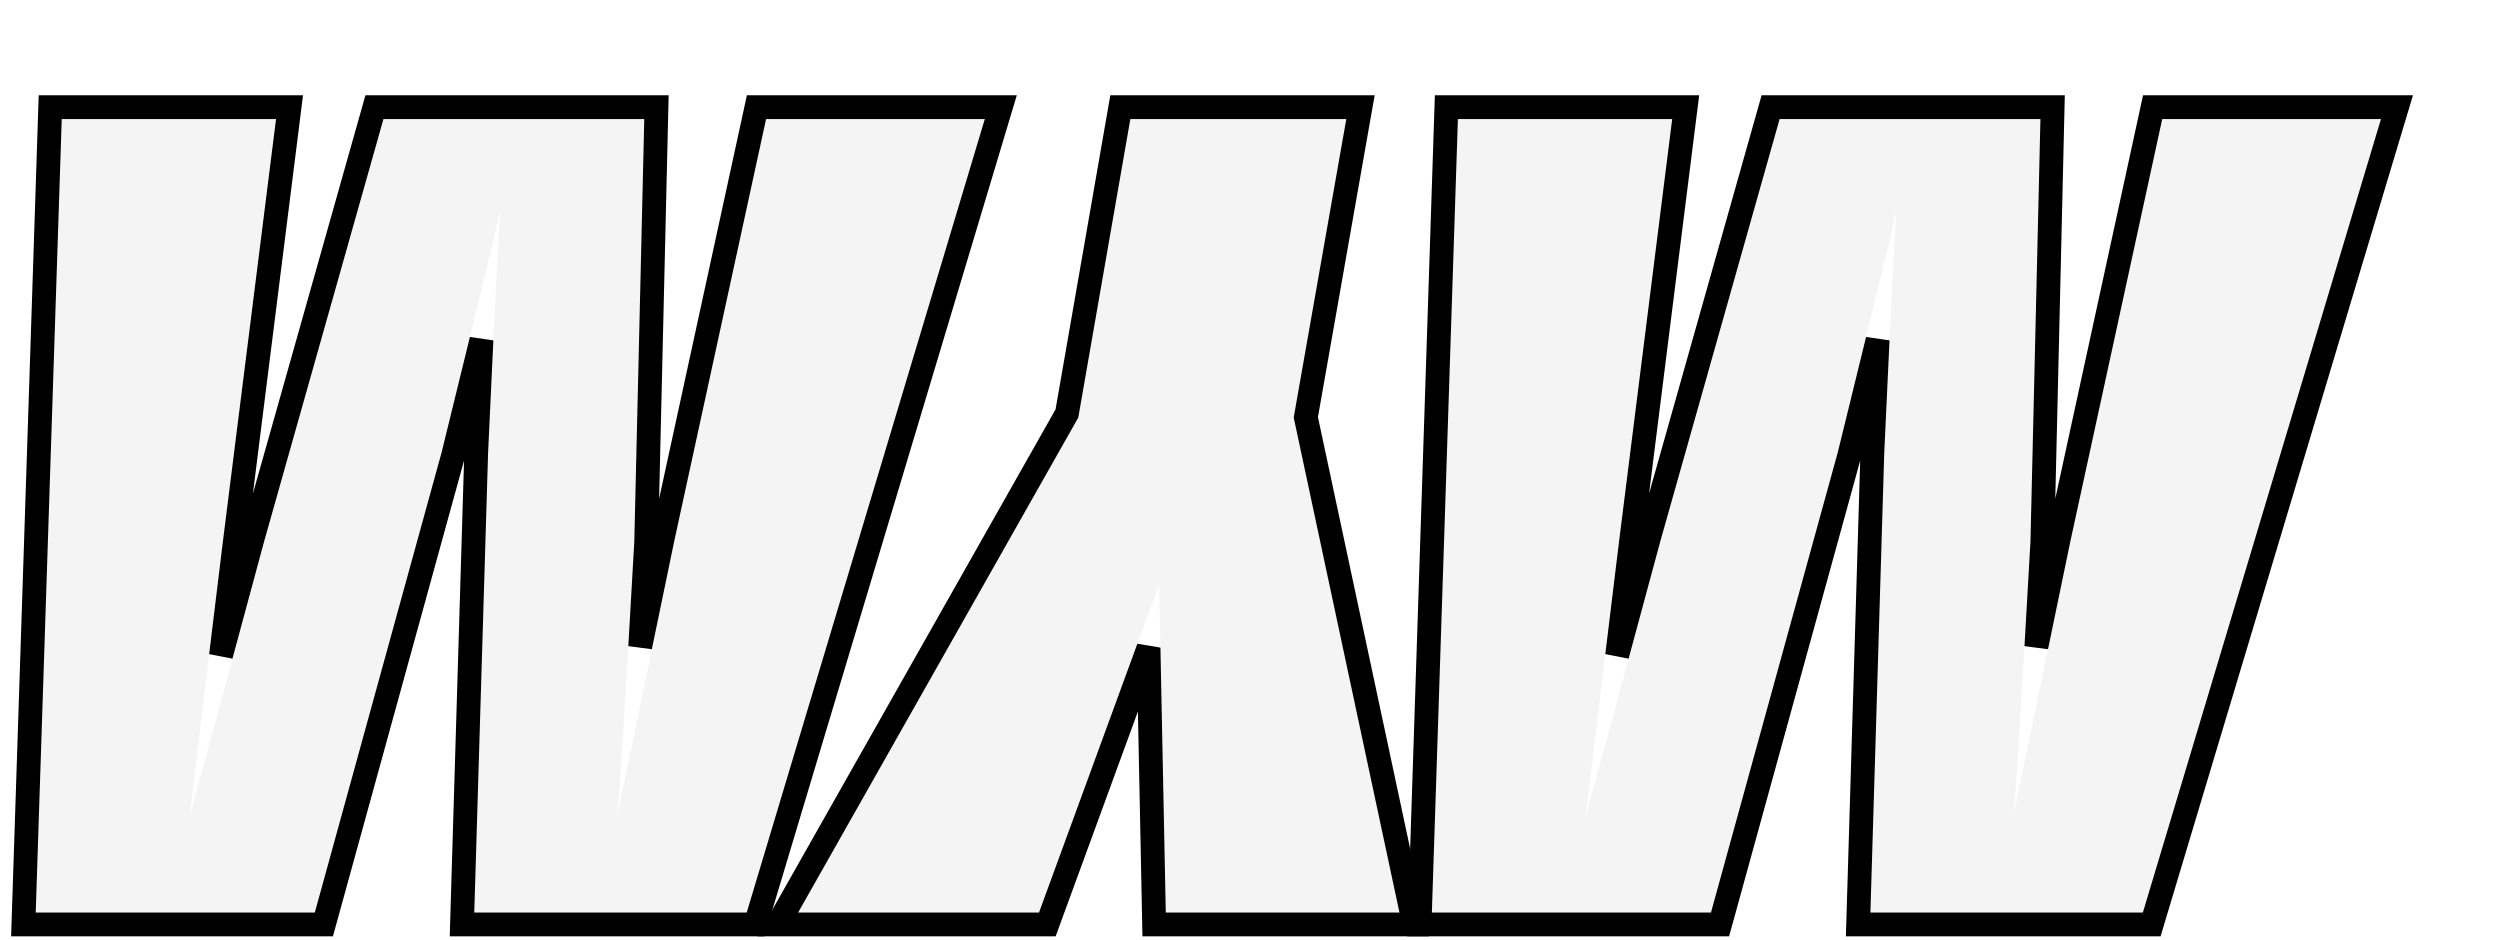
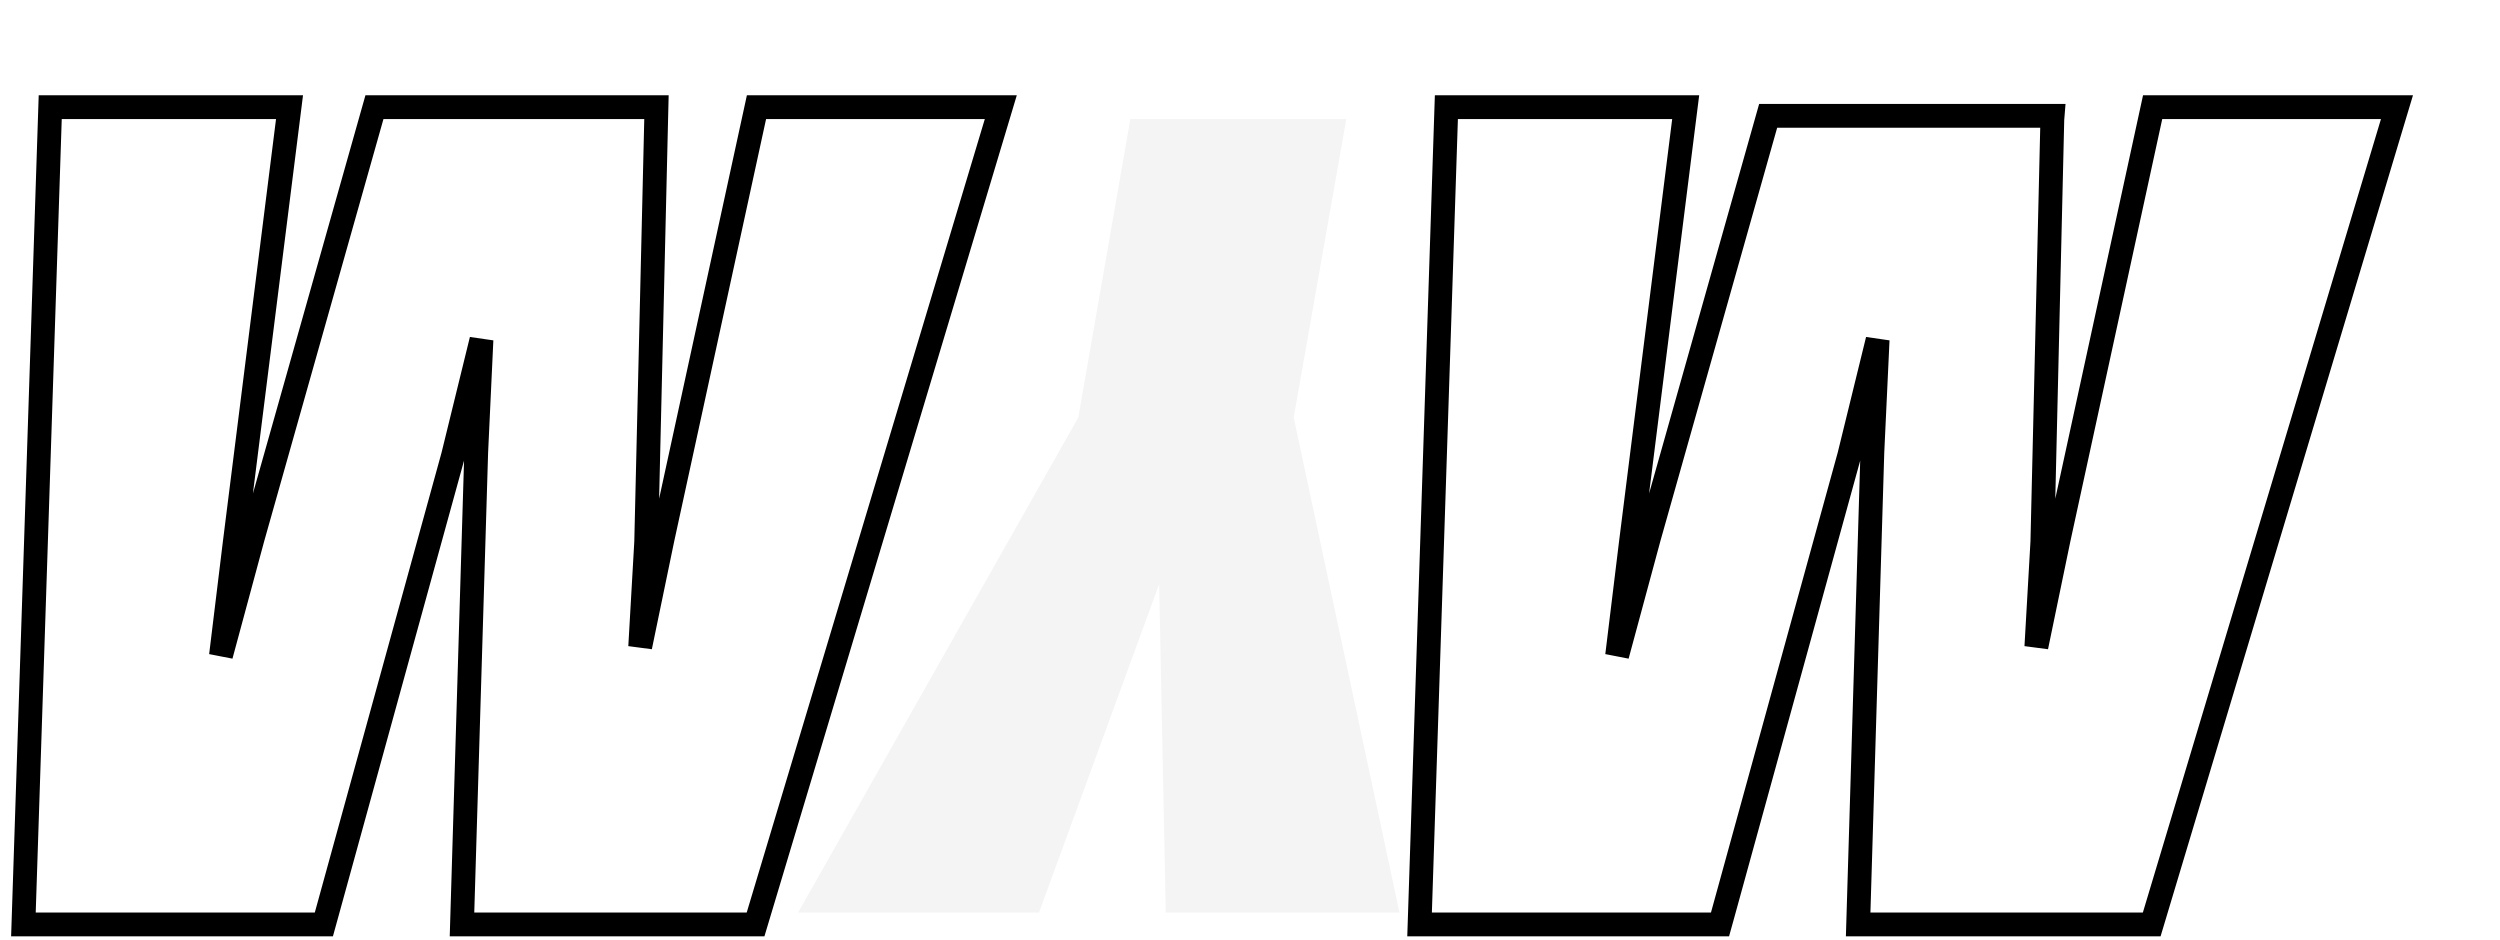
<svg xmlns="http://www.w3.org/2000/svg" width="210" height="79" viewBox="0 0 210 79" fill="none">
  <g filter="url(#filter0_d_1704_1440)">
-     <path d="M207.001 2L187.001 68.654H164.116L165.279 30.001C165.837 17.846 166.178 11.07 166.302 9.675C165.992 11.132 164.349 17.908 161.372 30.001L150.72 68.654H127.277L129.463 2H147.464L142.999 37.49C141.324 51.165 140.394 58.855 140.208 60.56C140.673 58.917 142.766 51.196 146.487 37.397L156.488 2H178.396L177.558 37.49C176.783 51.289 176.302 58.979 176.116 60.56C176.458 58.979 178.054 51.289 180.907 37.49L188.629 2H207.001Z" fill="#F4F4F4" />
-     <path d="M148.598 1L148.456 2.125L143.991 37.614C143.556 41.17 143.173 44.321 142.838 47.066C143.61 44.209 144.507 40.899 145.521 37.137L145.525 37.125L155.525 1.729L155.731 1H179.42L179.396 2.023L178.558 37.514V37.529L178.557 37.546C178.373 40.816 178.205 43.745 178.054 46.333C178.602 43.685 179.228 40.67 179.928 37.287L179.93 37.277L187.651 1.787L187.822 1H208.346L207.959 2.287L187.958 68.941L187.744 69.653H163.085L163.116 68.624L164.279 29.971V29.963L164.28 29.955C164.446 26.346 164.593 23.208 164.721 20.543C164.054 23.269 163.263 26.502 162.343 30.24L162.34 30.254L162.336 30.267L151.685 68.919L151.481 69.653H126.244L126.278 68.621L128.464 1.967L128.496 1H148.598Z" stroke="black" stroke-width="2" />
+     <path d="M148.598 1L148.456 2.125L143.991 37.614C143.556 41.17 143.173 44.321 142.838 47.066C143.61 44.209 144.507 40.899 145.521 37.137L145.525 37.125L155.525 1.729H179.42L179.396 2.023L178.558 37.514V37.529L178.557 37.546C178.373 40.816 178.205 43.745 178.054 46.333C178.602 43.685 179.228 40.67 179.928 37.287L179.93 37.277L187.651 1.787L187.822 1H208.346L207.959 2.287L187.958 68.941L187.744 69.653H163.085L163.116 68.624L164.279 29.971V29.963L164.28 29.955C164.446 26.346 164.593 23.208 164.721 20.543C164.054 23.269 163.263 26.502 162.343 30.24L162.34 30.254L162.336 30.267L151.685 68.919L151.481 69.653H126.244L126.278 68.621L128.464 1.967L128.496 1H148.598Z" stroke="black" stroke-width="2" />
  </g>
  <g filter="url(#filter1_d_1704_1440)">
    <path d="M74.041 68.654L97.577 27.071L101.949 2L120.089 2L115.671 27.071L124.555 68.654L104.926 68.654L104.368 41.071L94.275 68.654L74.041 68.654Z" fill="#F4F4F4" />
-     <path d="M103.946 69.654L103.926 68.674L103.477 46.419L95.214 68.998L94.974 69.654L72.326 69.654L73.171 68.162L96.622 26.731L100.964 1.829L101.108 1L121.281 1L121.074 2.173L116.689 27.053L125.532 68.445L125.791 69.654L103.946 69.654Z" stroke="black" stroke-width="2" />
  </g>
  <g filter="url(#filter2_d_1704_1440)">
-     <path d="M89.724 2L69.723 68.654H46.839L48.002 30.001C48.56 17.846 48.901 11.07 49.025 9.675C48.715 11.132 47.071 17.908 44.094 30.001L33.443 68.654H10L12.186 2H30.187L25.721 37.49C24.047 51.165 23.117 58.855 22.931 60.56C23.396 58.917 25.489 51.196 29.21 37.397L39.21 2H61.118L60.281 37.49C59.506 51.289 59.025 58.979 58.839 60.56C59.18 58.979 60.777 51.289 63.63 37.49L71.351 2H89.724Z" fill="#F4F4F4" />
    <path d="M31.32 1L31.179 2.125L26.714 37.614C26.278 41.17 25.895 44.321 25.561 47.066C26.333 44.209 27.23 40.899 28.244 37.137L28.248 37.125L38.248 1.729L38.454 1H62.143L62.118 2.023L61.28 37.514V37.529L61.279 37.546C61.096 40.816 60.927 43.745 60.776 46.333C61.325 43.685 61.951 40.67 62.65 37.287L62.652 37.277L70.374 1.787L70.545 1H91.068L90.682 2.287L70.681 68.941L70.467 69.653H45.808L45.839 68.624L47.002 29.971V29.963L47.003 29.955C47.169 26.346 47.316 23.208 47.443 20.543C46.777 23.269 45.986 26.502 45.065 30.24L45.062 30.254L45.059 30.267L34.407 68.919L34.204 69.653H8.967L9.001 68.621L11.187 1.967L11.219 1H31.32Z" stroke="black" stroke-width="2" />
  </g>
  <defs>
    <filter id="filter0_d_1704_1440" x="118.211" y="0" width="91.481" height="78.654" filterUnits="userSpaceOnUse" color-interpolation-filters="sRGB">
      <feFlood flood-opacity="0" result="BackgroundImageFix" />
      <feColorMatrix in="SourceAlpha" type="matrix" values="0 0 0 0 0 0 0 0 0 0 0 0 0 0 0 0 0 0 127 0" result="hardAlpha" />
      <feOffset dx="-7" dy="8" />
      <feComposite in2="hardAlpha" operator="out" />
      <feColorMatrix type="matrix" values="0 0 0 0 0 0 0 0 0 0 0 0 0 0 0 0 0 0 1 0" />
      <feBlend mode="normal" in2="BackgroundImageFix" result="effect1_dropShadow_1704_1440" />
      <feBlend mode="normal" in="SourceGraphic" in2="effect1_dropShadow_1704_1440" result="shape" />
    </filter>
    <filter id="filter1_d_1704_1440" x="63.609" y="0" width="63.418" height="78.654" filterUnits="userSpaceOnUse" color-interpolation-filters="sRGB">
      <feFlood flood-opacity="0" result="BackgroundImageFix" />
      <feColorMatrix in="SourceAlpha" type="matrix" values="0 0 0 0 0 0 0 0 0 0 0 0 0 0 0 0 0 0 127 0" result="hardAlpha" />
      <feOffset dx="-7" dy="8" />
      <feComposite in2="hardAlpha" operator="out" />
      <feColorMatrix type="matrix" values="0 0 0 0 0 0 0 0 0 0 0 0 0 0 0 0 0 0 1 0" />
      <feBlend mode="normal" in2="BackgroundImageFix" result="effect1_dropShadow_1704_1440" />
      <feBlend mode="normal" in="SourceGraphic" in2="effect1_dropShadow_1704_1440" result="shape" />
    </filter>
    <filter id="filter2_d_1704_1440" x="0.934" y="0" width="91.481" height="78.654" filterUnits="userSpaceOnUse" color-interpolation-filters="sRGB">
      <feFlood flood-opacity="0" result="BackgroundImageFix" />
      <feColorMatrix in="SourceAlpha" type="matrix" values="0 0 0 0 0 0 0 0 0 0 0 0 0 0 0 0 0 0 127 0" result="hardAlpha" />
      <feOffset dx="-7" dy="8" />
      <feComposite in2="hardAlpha" operator="out" />
      <feColorMatrix type="matrix" values="0 0 0 0 0 0 0 0 0 0 0 0 0 0 0 0 0 0 1 0" />
      <feBlend mode="normal" in2="BackgroundImageFix" result="effect1_dropShadow_1704_1440" />
      <feBlend mode="normal" in="SourceGraphic" in2="effect1_dropShadow_1704_1440" result="shape" />
    </filter>
  </defs>
</svg>